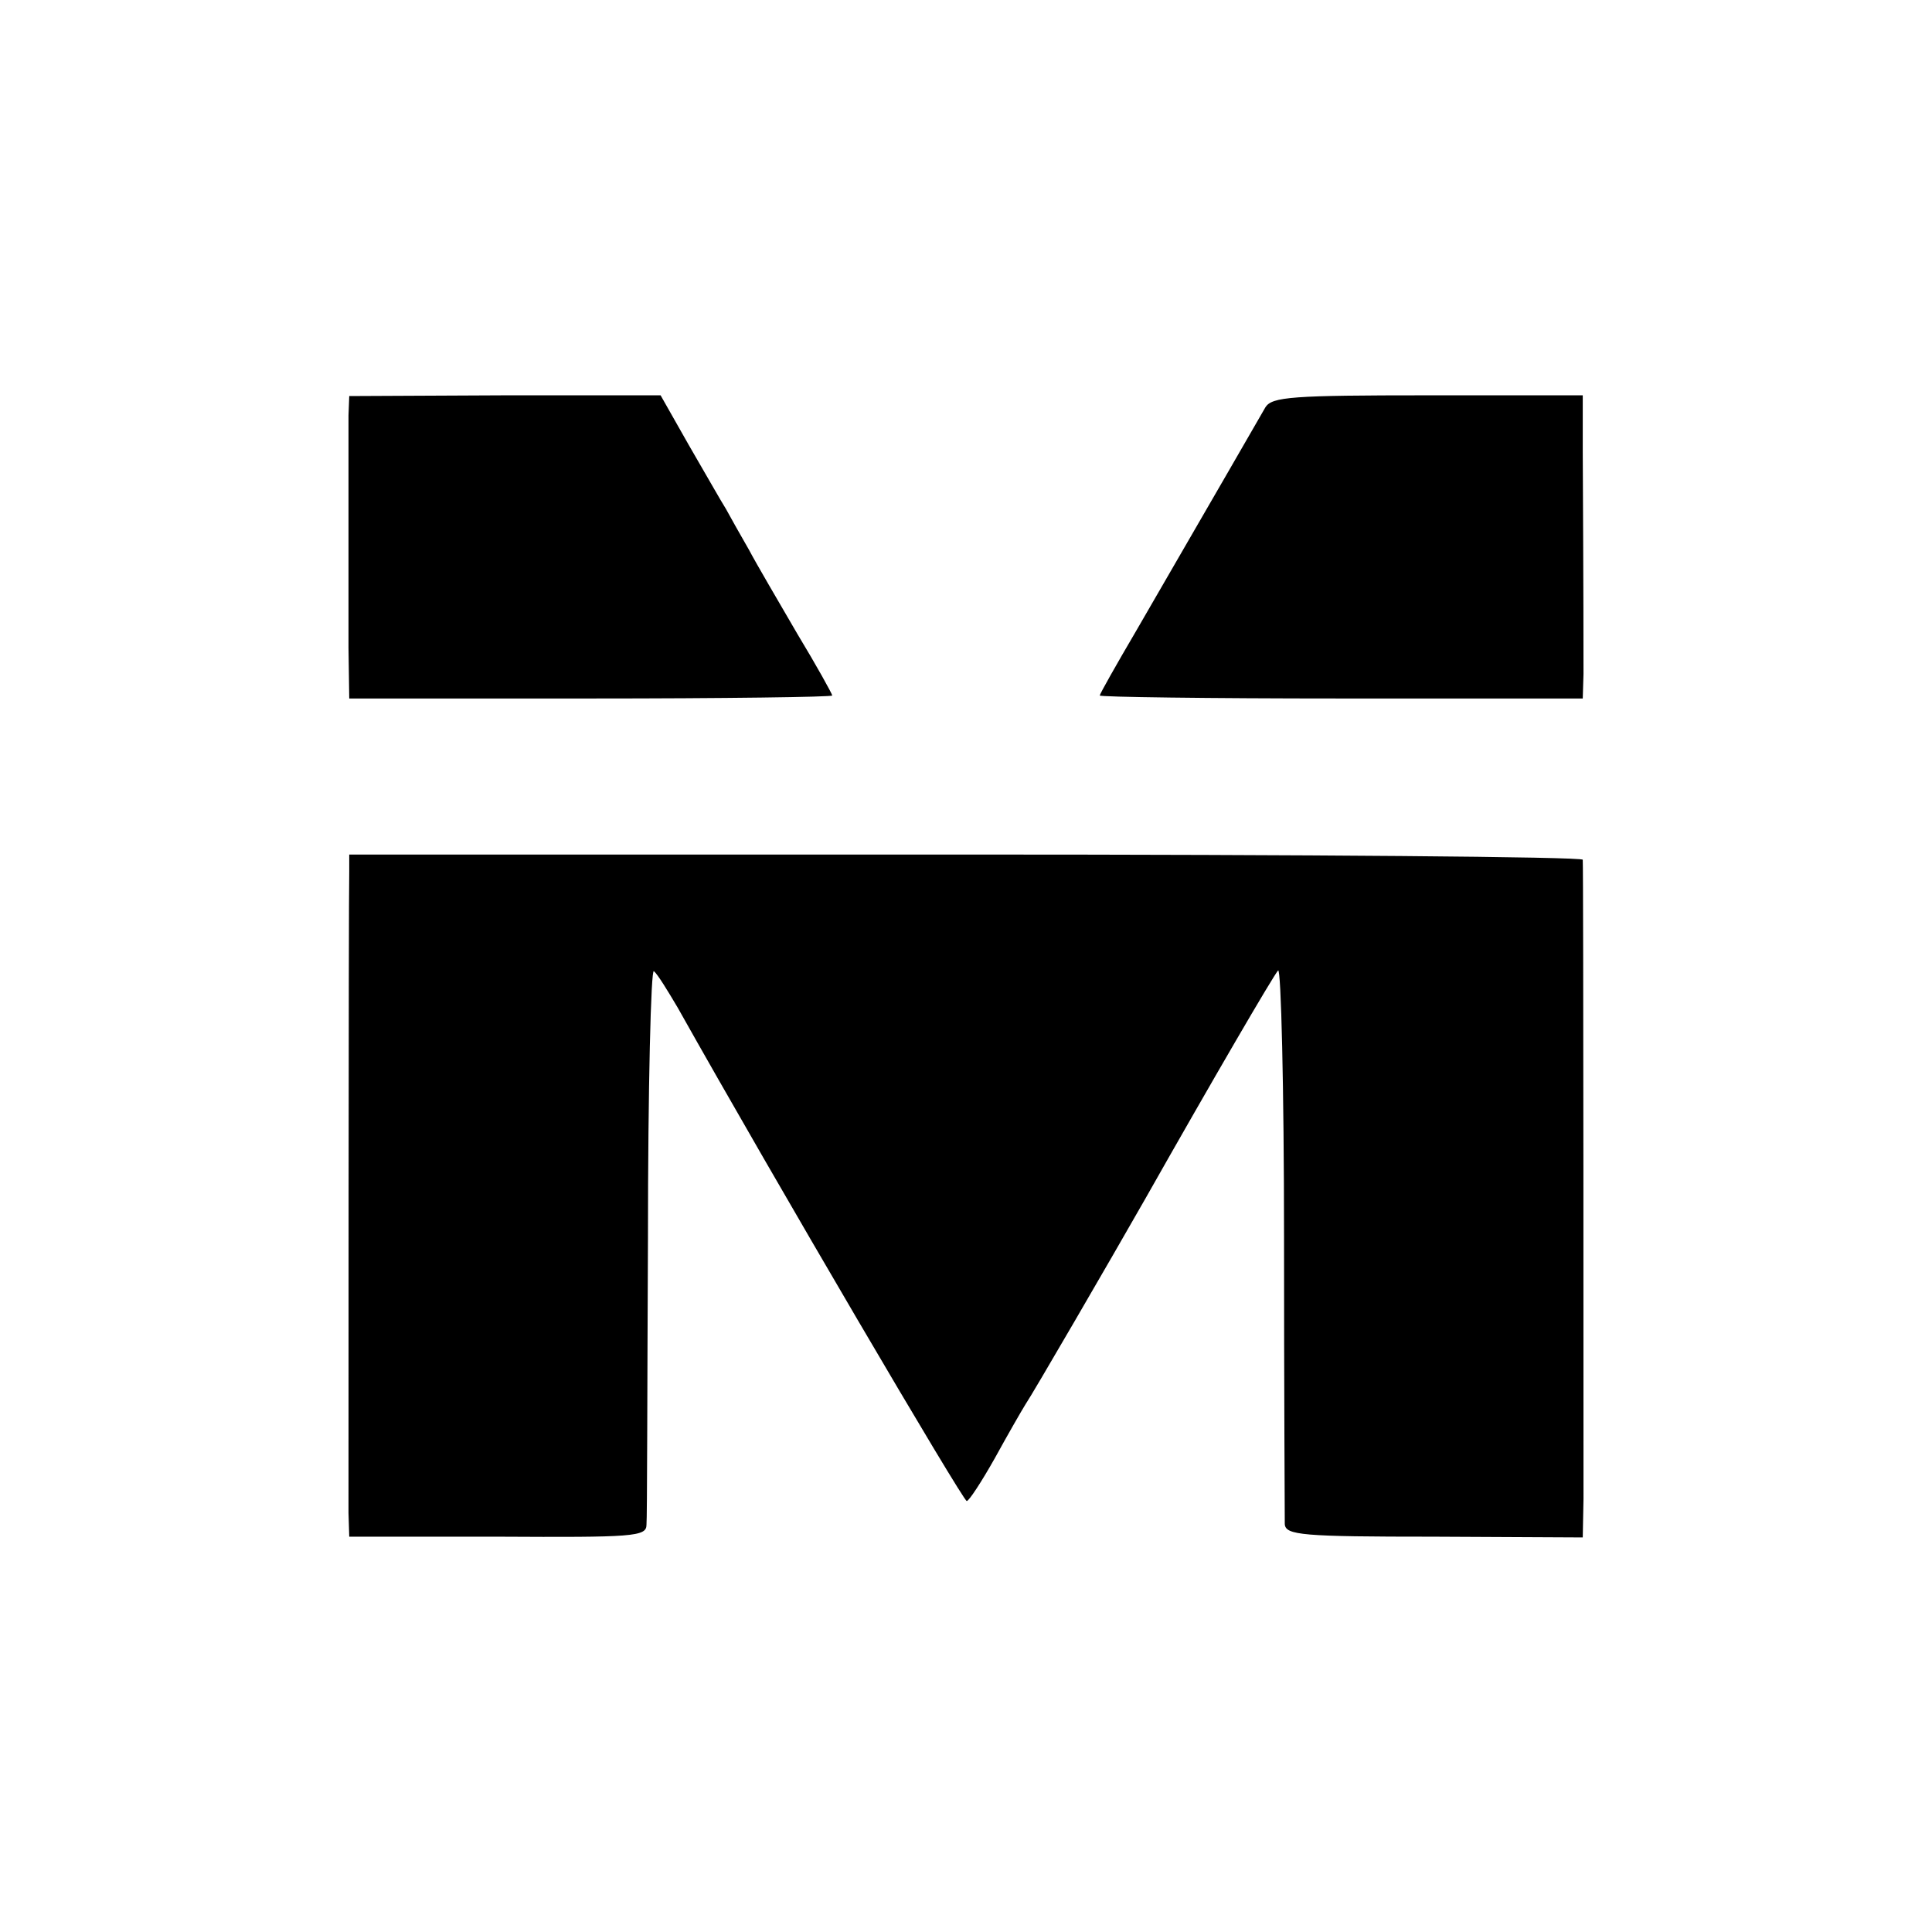
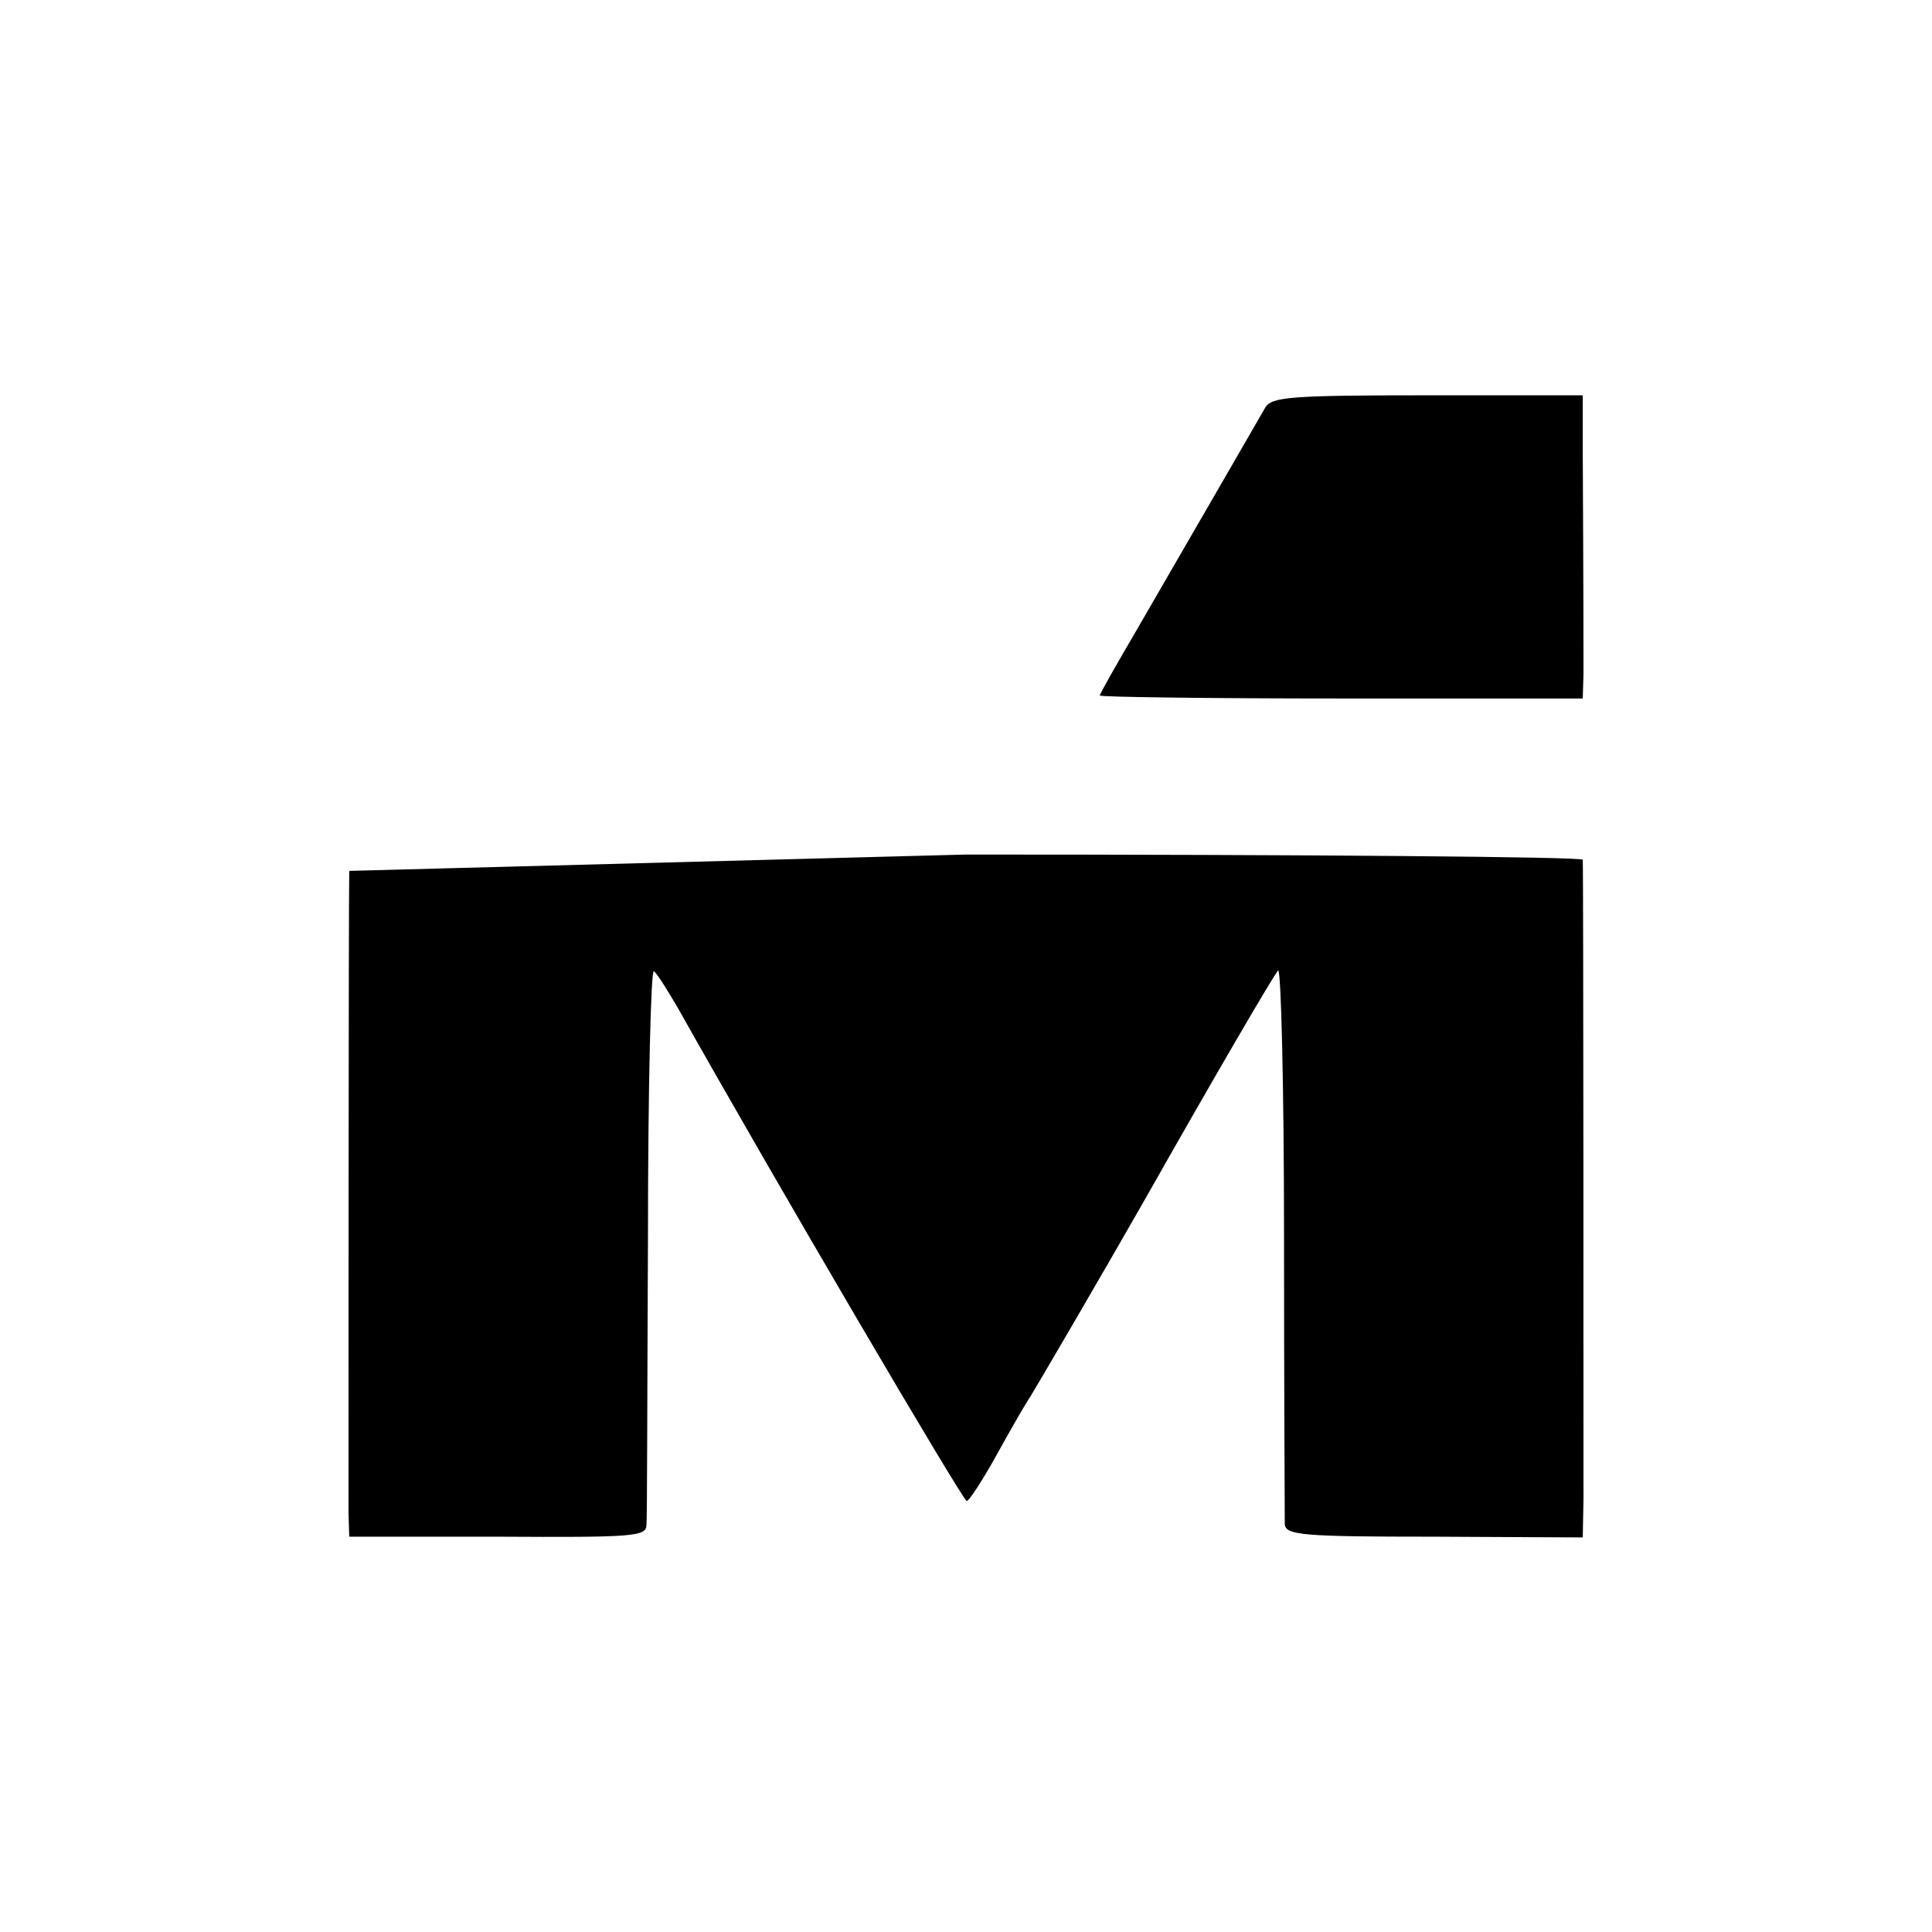
<svg xmlns="http://www.w3.org/2000/svg" version="1.0" width="260pt" height="260pt" viewBox="0 0 260 260" preserveAspectRatio="xMidYMid meet">
  <g transform="translate(0,260) scale(0.1,-0.1)" fill="#000000" stroke="none">
-     <path d="M469 2041 c0 -35 0 -231 0 -313 l1 -68 325 0 c179 0 325 2 325 4 0 2 -21 40 -47 83 -25 43 -55 94 -65 113 -11 19 -25 44 -31 55 -7 11 -29 50 -50 86 l-38 67 -209 0 -210 -1 -1 -26z" />
    <path d="M1703 2052 c-9 -16 -63 -109 -174 -301 -27 -46 -49 -85 -49 -87 0 -2 146 -4 325 -4 l325 0 1 33 c0 30 0 110 -1 299 l0 76 -208 0 c-183 0 -210 -2 -219 -16z" />
-     <path d="M470 1428 c-1 -41 -1 -832 -1 -864 l1 -32 200 0 c182 -1 200 0 200 16 1 9 1 183 2 385 0 203 4 365 8 360 5 -4 19 -27 32 -49 132 -235 384 -664 389 -664 3 0 20 26 38 58 17 31 36 64 41 72 9 13 113 192 162 278 90 159 171 298 178 306 4 4 8 -158 8 -360 0 -203 1 -376 1 -385 1 -15 23 -17 201 -17 l200 -1 1 52 c0 60 0 848 -1 860 0 4 -373 7 -830 7 l-830 0 0 -22z" />
+     <path d="M470 1428 c-1 -41 -1 -832 -1 -864 l1 -32 200 0 c182 -1 200 0 200 16 1 9 1 183 2 385 0 203 4 365 8 360 5 -4 19 -27 32 -49 132 -235 384 -664 389 -664 3 0 20 26 38 58 17 31 36 64 41 72 9 13 113 192 162 278 90 159 171 298 178 306 4 4 8 -158 8 -360 0 -203 1 -376 1 -385 1 -15 23 -17 201 -17 l200 -1 1 52 c0 60 0 848 -1 860 0 4 -373 7 -830 7 z" />
  </g>
</svg>